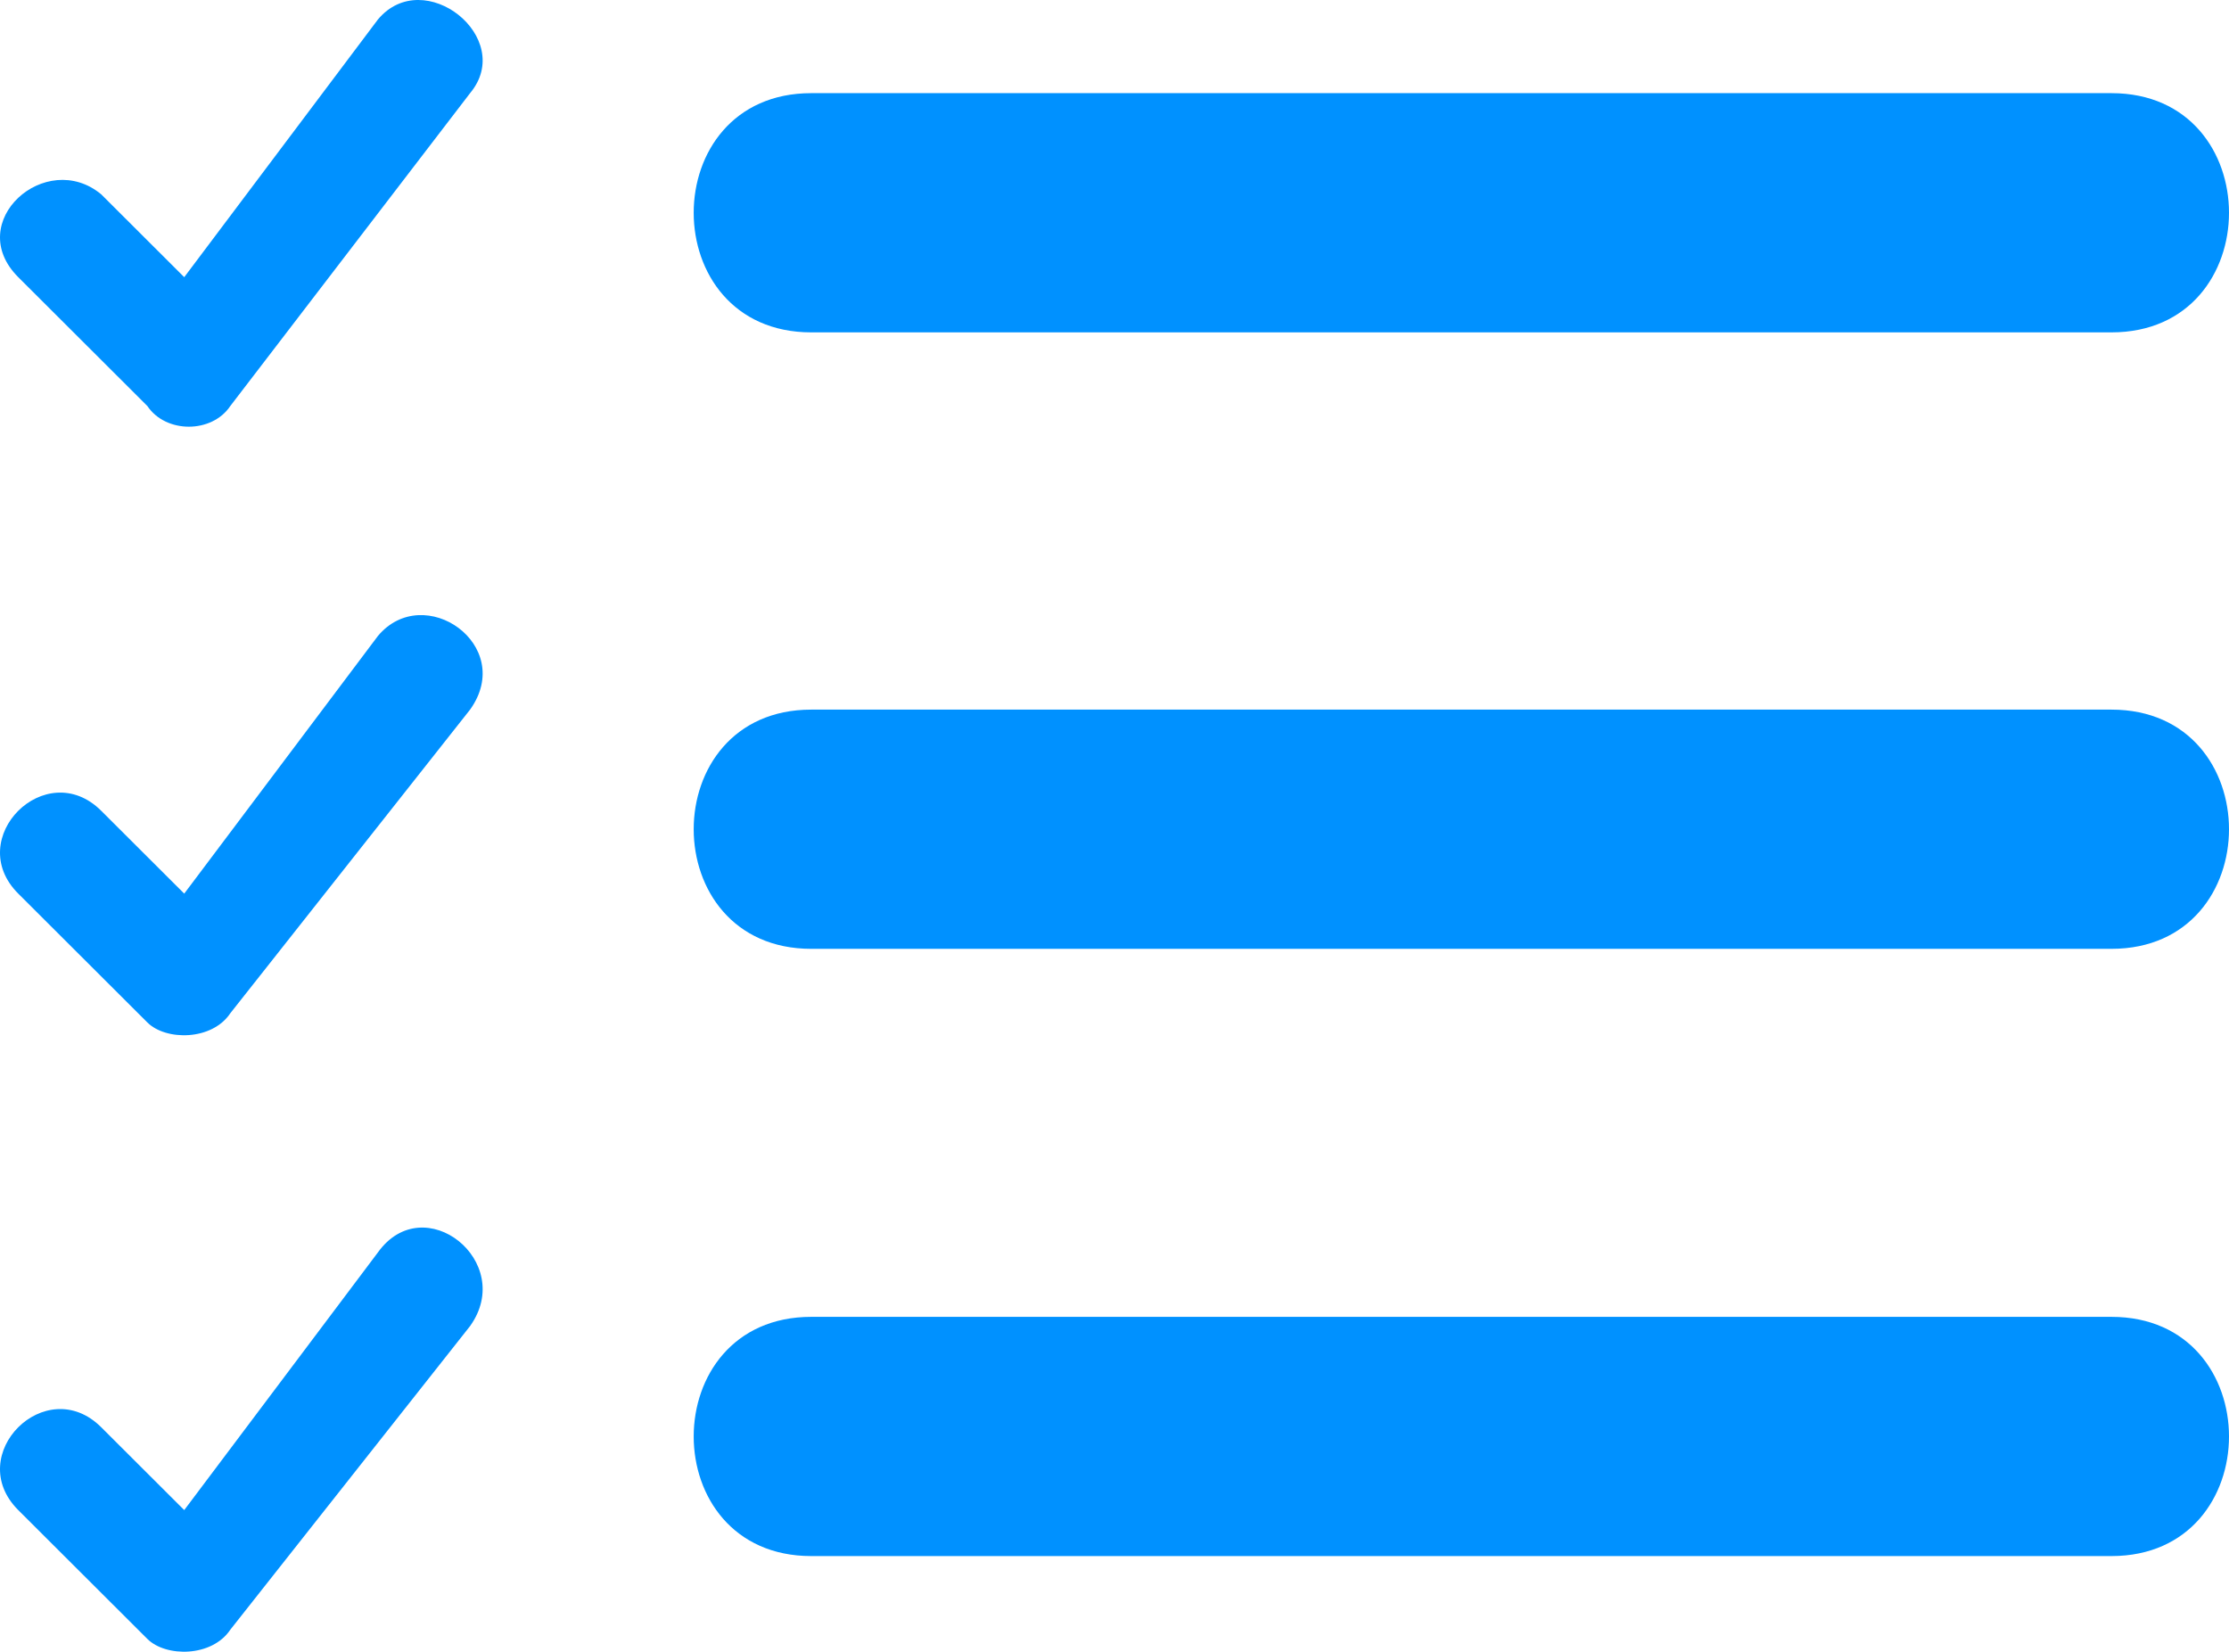
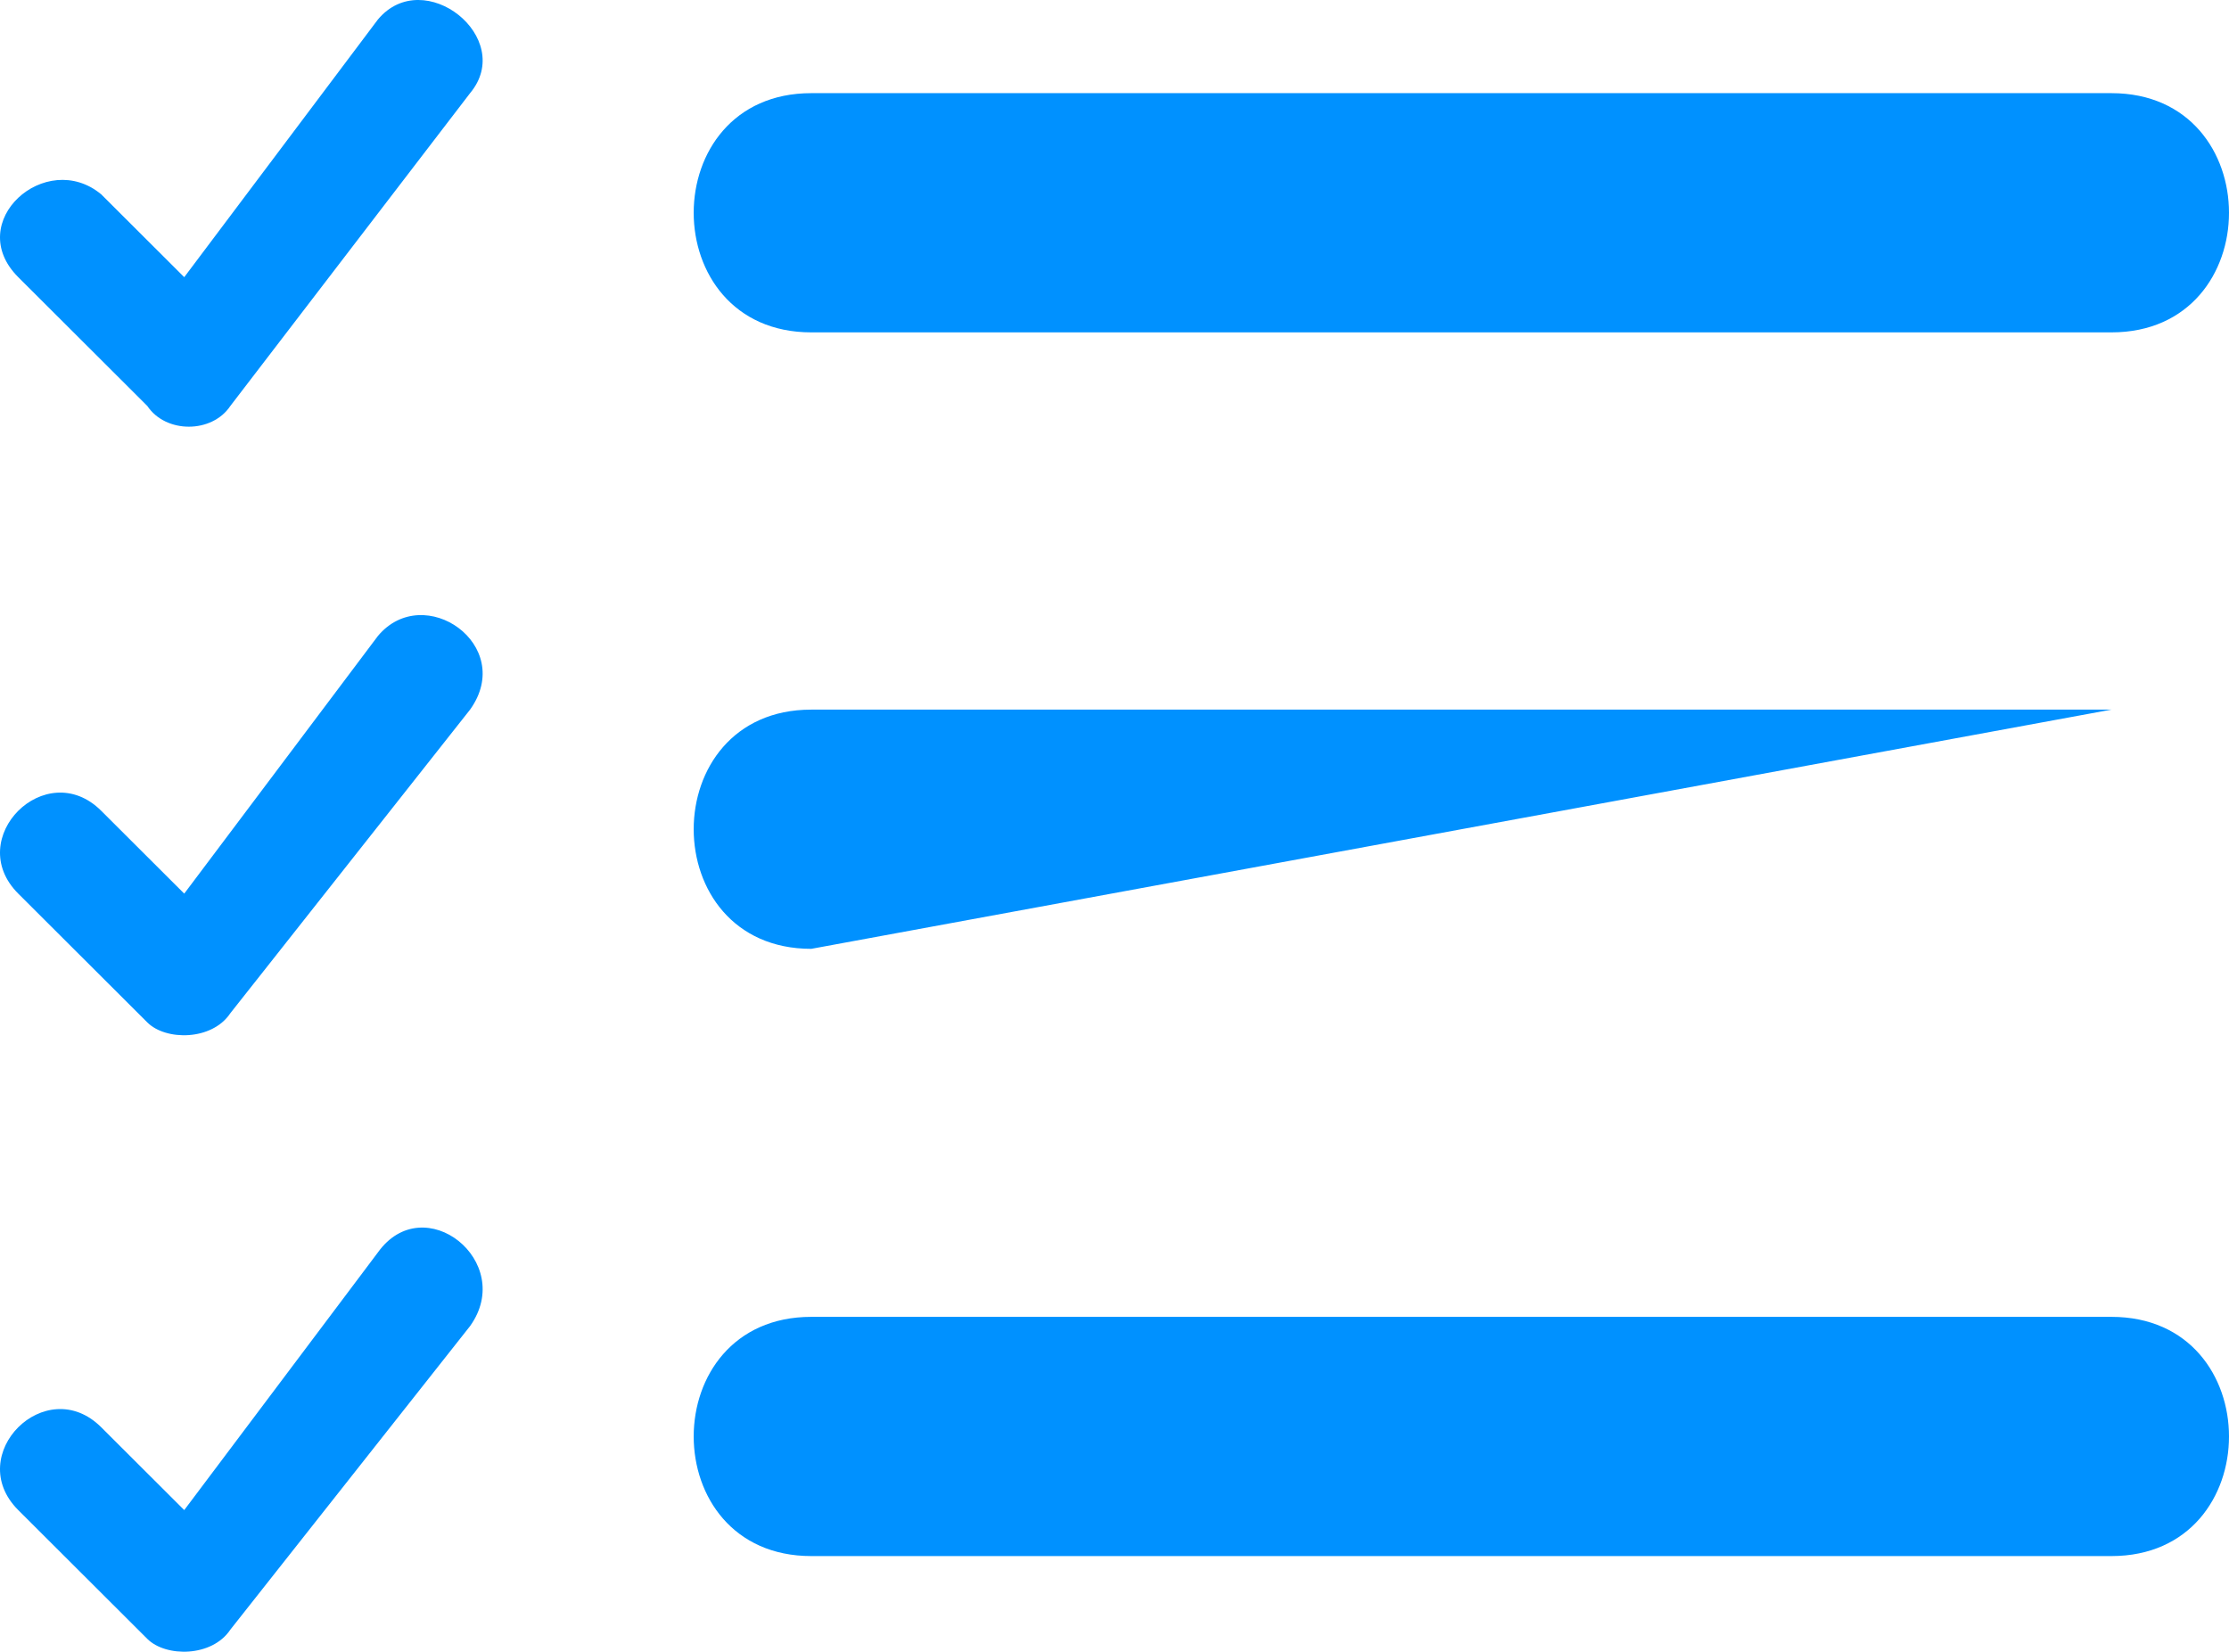
<svg xmlns="http://www.w3.org/2000/svg" width="112px" height="83px" viewBox="0 0 112 83" version="1.1">
  <title>noun_Checklist_1640346</title>
  <g id="Page-1" stroke="none" stroke-width="1" fill="none" fill-rule="evenodd">
    <g id="noun_Checklist_1640346" fill="#0091FF">
-       <path d="M40.763,4.681 L106.093,4.681 C113.969,4.681 113.969,16.702 106.093,16.702 L40.763,16.702 C32.887,16.702 32.887,4.681 40.763,4.681 Z M5.087,71.722 L9.257,75.883 L18.987,62.937 C21.303,59.701 25.937,63.399 23.62,66.636 L11.573,81.893 C10.647,83.28 8.33,83.28 7.403,82.356 L0.917,75.883 C-1.863,73.109 2.307,68.947 5.087,71.722 Z M5.087,40.744 L9.257,44.905 L18.987,31.96 C21.303,29.186 25.937,32.422 23.62,35.659 L11.573,50.916 C10.647,52.303 8.33,52.303 7.403,51.378 L0.917,44.905 C-1.863,42.131 2.307,37.97 5.087,40.744 Z M40.763,66.173 L106.093,66.173 C113.969,66.173 113.969,78.194 106.093,78.194 L40.763,78.194 C32.887,78.194 32.887,66.173 40.763,66.173 Z M40.763,35.659 L106.093,35.659 C113.969,35.659 113.969,47.68 106.093,47.68 L40.763,47.68 C32.887,47.68 32.887,35.659 40.763,35.659 Z M5.087,9.767 L9.257,13.928 L18.987,0.982 C21.303,-1.792 25.937,1.907 23.62,4.681 L11.573,20.401 C10.647,21.788 8.33,21.788 7.403,20.401 L0.917,13.928 C-1.863,11.154 2.307,7.455 5.087,9.767 Z" id="Shape" />
+       <path d="M40.763,4.681 L106.093,4.681 C113.969,4.681 113.969,16.702 106.093,16.702 L40.763,16.702 C32.887,16.702 32.887,4.681 40.763,4.681 Z M5.087,71.722 L9.257,75.883 L18.987,62.937 C21.303,59.701 25.937,63.399 23.62,66.636 L11.573,81.893 C10.647,83.28 8.33,83.28 7.403,82.356 L0.917,75.883 C-1.863,73.109 2.307,68.947 5.087,71.722 Z M5.087,40.744 L9.257,44.905 L18.987,31.96 C21.303,29.186 25.937,32.422 23.62,35.659 L11.573,50.916 C10.647,52.303 8.33,52.303 7.403,51.378 L0.917,44.905 C-1.863,42.131 2.307,37.97 5.087,40.744 Z M40.763,66.173 L106.093,66.173 C113.969,66.173 113.969,78.194 106.093,78.194 L40.763,78.194 C32.887,78.194 32.887,66.173 40.763,66.173 Z M40.763,35.659 L106.093,35.659 L40.763,47.68 C32.887,47.68 32.887,35.659 40.763,35.659 Z M5.087,9.767 L9.257,13.928 L18.987,0.982 C21.303,-1.792 25.937,1.907 23.62,4.681 L11.573,20.401 C10.647,21.788 8.33,21.788 7.403,20.401 L0.917,13.928 C-1.863,11.154 2.307,7.455 5.087,9.767 Z" id="Shape" />
    </g>
  </g>
</svg>